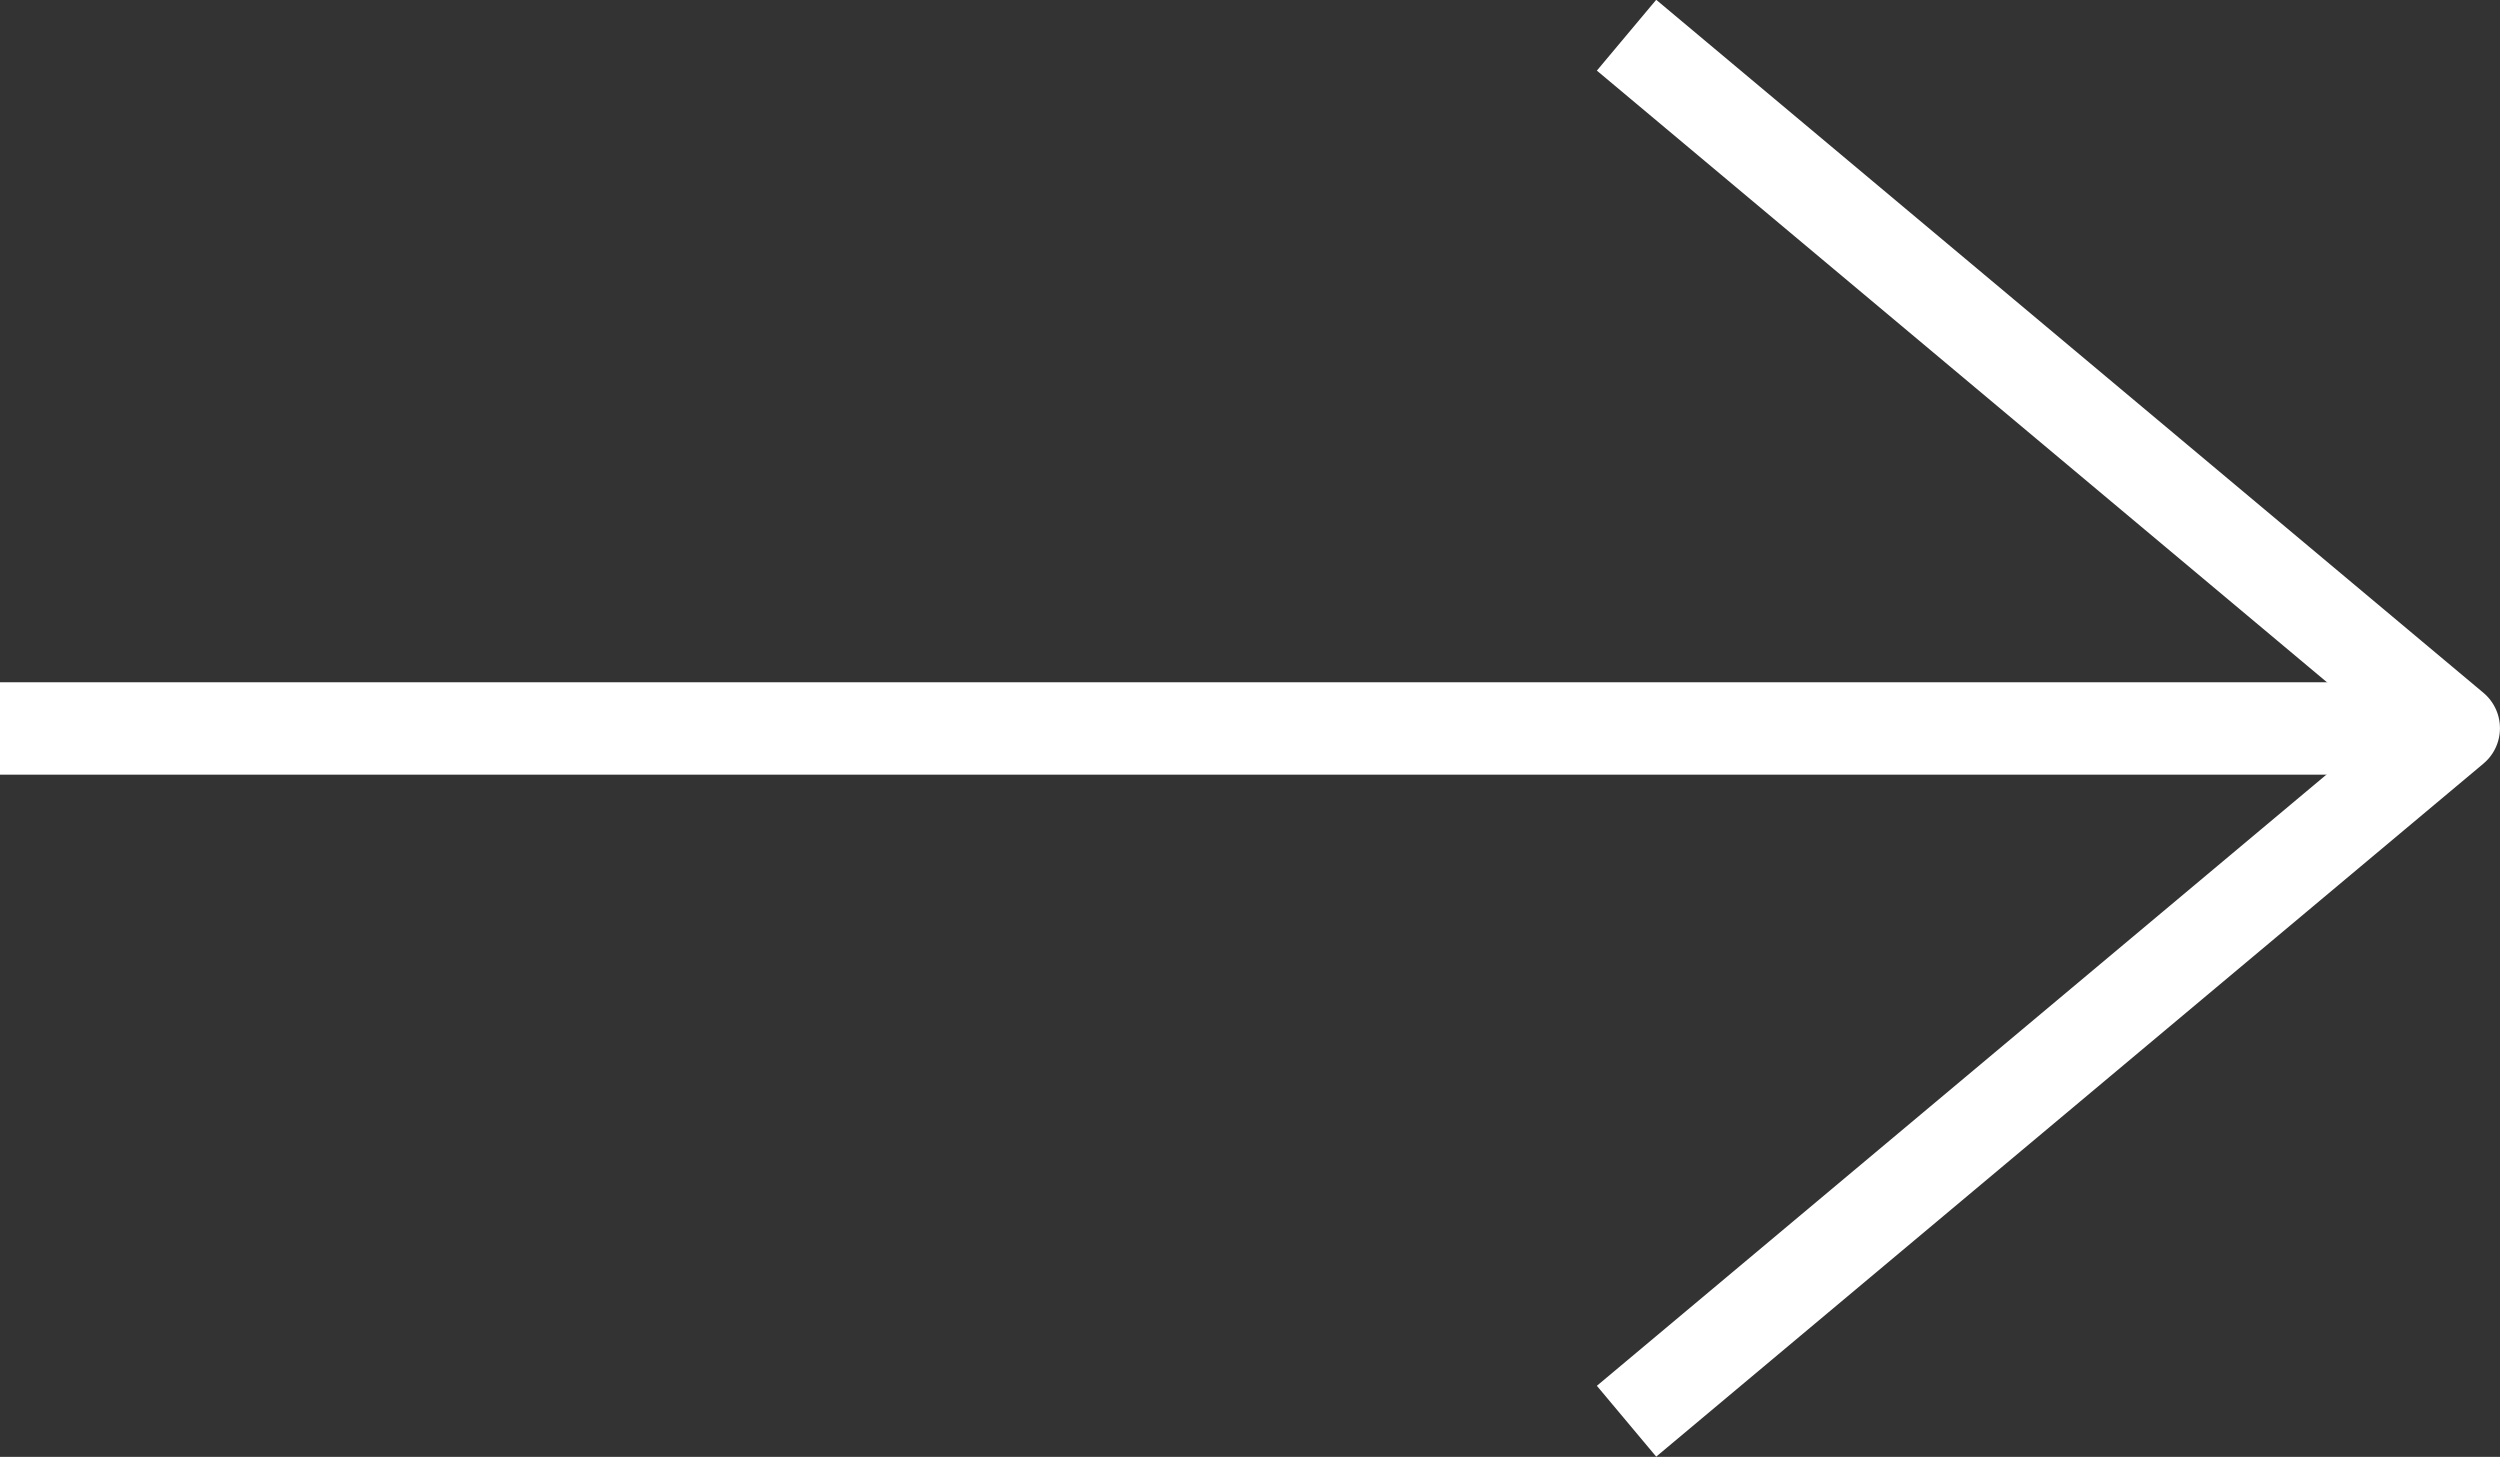
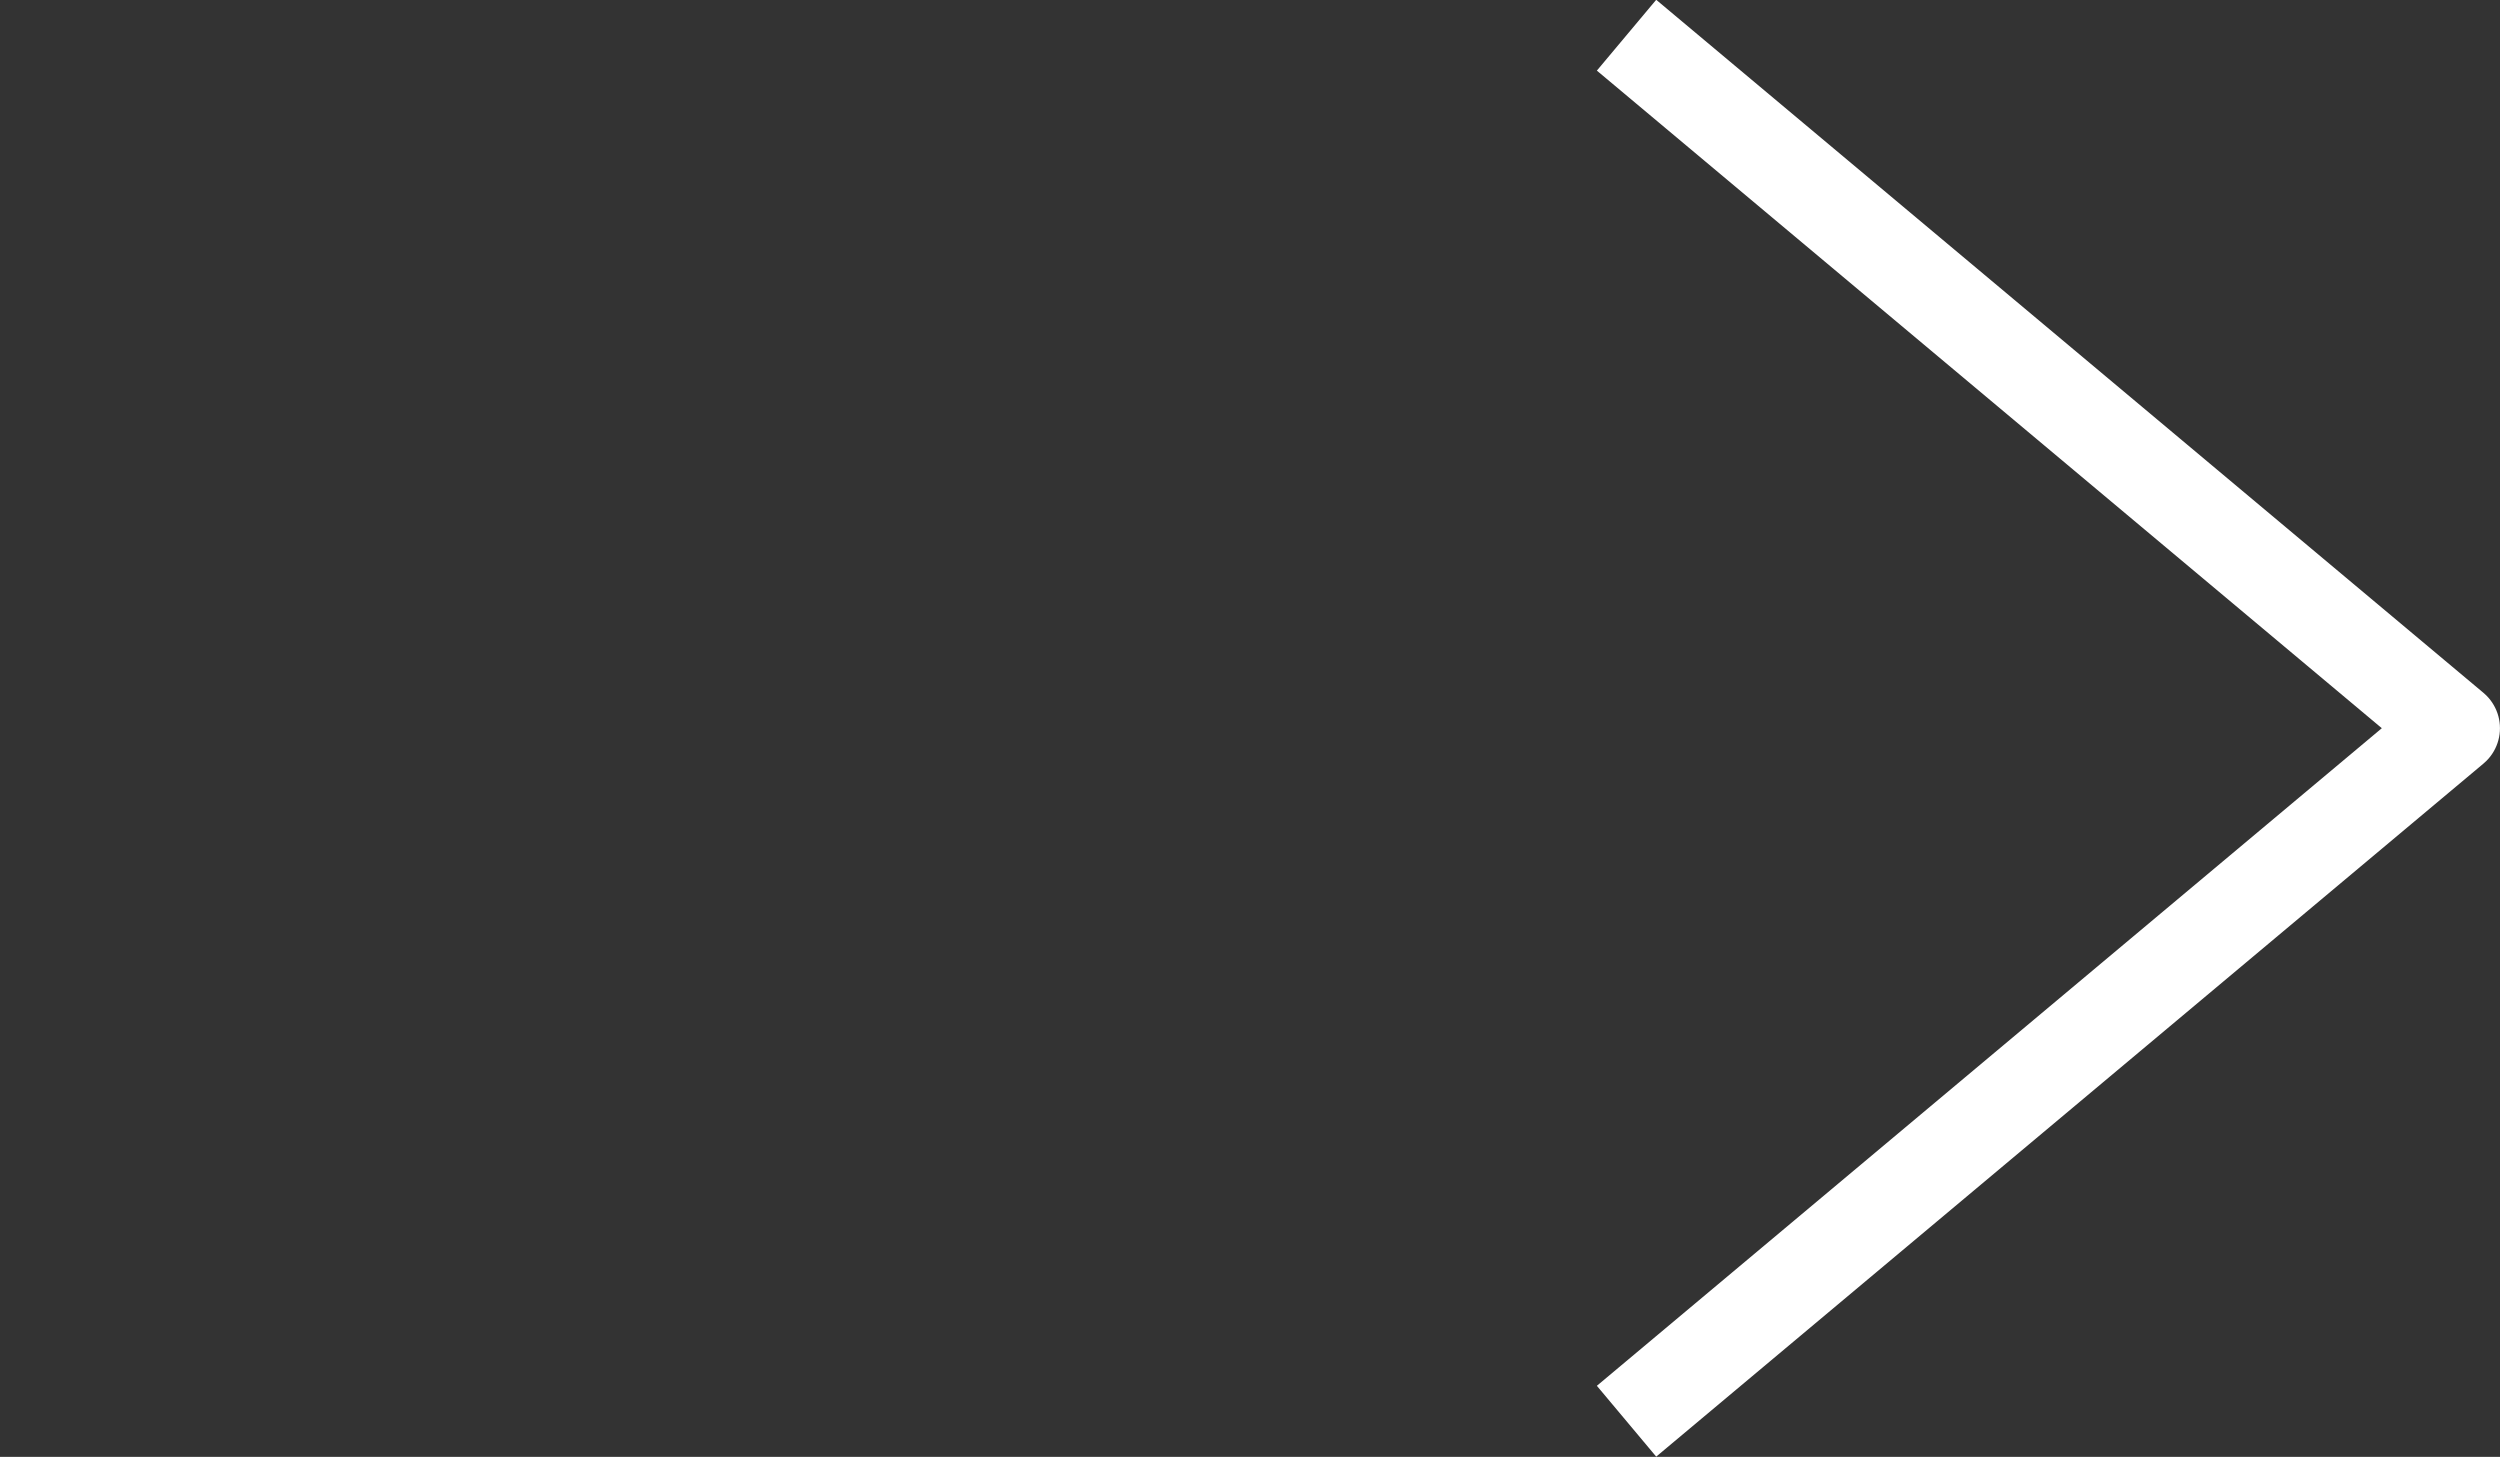
<svg xmlns="http://www.w3.org/2000/svg" width="54.112" height="31.533" viewBox="0 0 54.112 31.533">
  <rect x="0" y="0" width="54.112" height="31.533" fill="#333333" stroke="none" />
  <g id="Iconly_Light_Arrow_-_Right" data-name="Iconly Light Arrow - Right" transform="translate(-1296.533 -934.838)">
    <g id="Arrow_-_Right-4" data-name="Arrow - Right-4" transform="translate(1296.533 935.605)">
-       <path id="Stroke_1-120" data-name="Stroke 1-120" d="M1317.862,941.63H1264.75" transform="translate(-1264.75 -926.629)" fill="none" stroke="#fff" stroke-linejoin="round" stroke-width="2" />
      <path id="Stroke_3-113" data-name="Stroke 3-113" d="M1273.7,935.6l17.905,15-17.905,15" transform="translate(-1238.494 -935.605)" fill="none" stroke="#fff" stroke-linejoin="round" stroke-width="2" />
    </g>
  </g>
</svg>